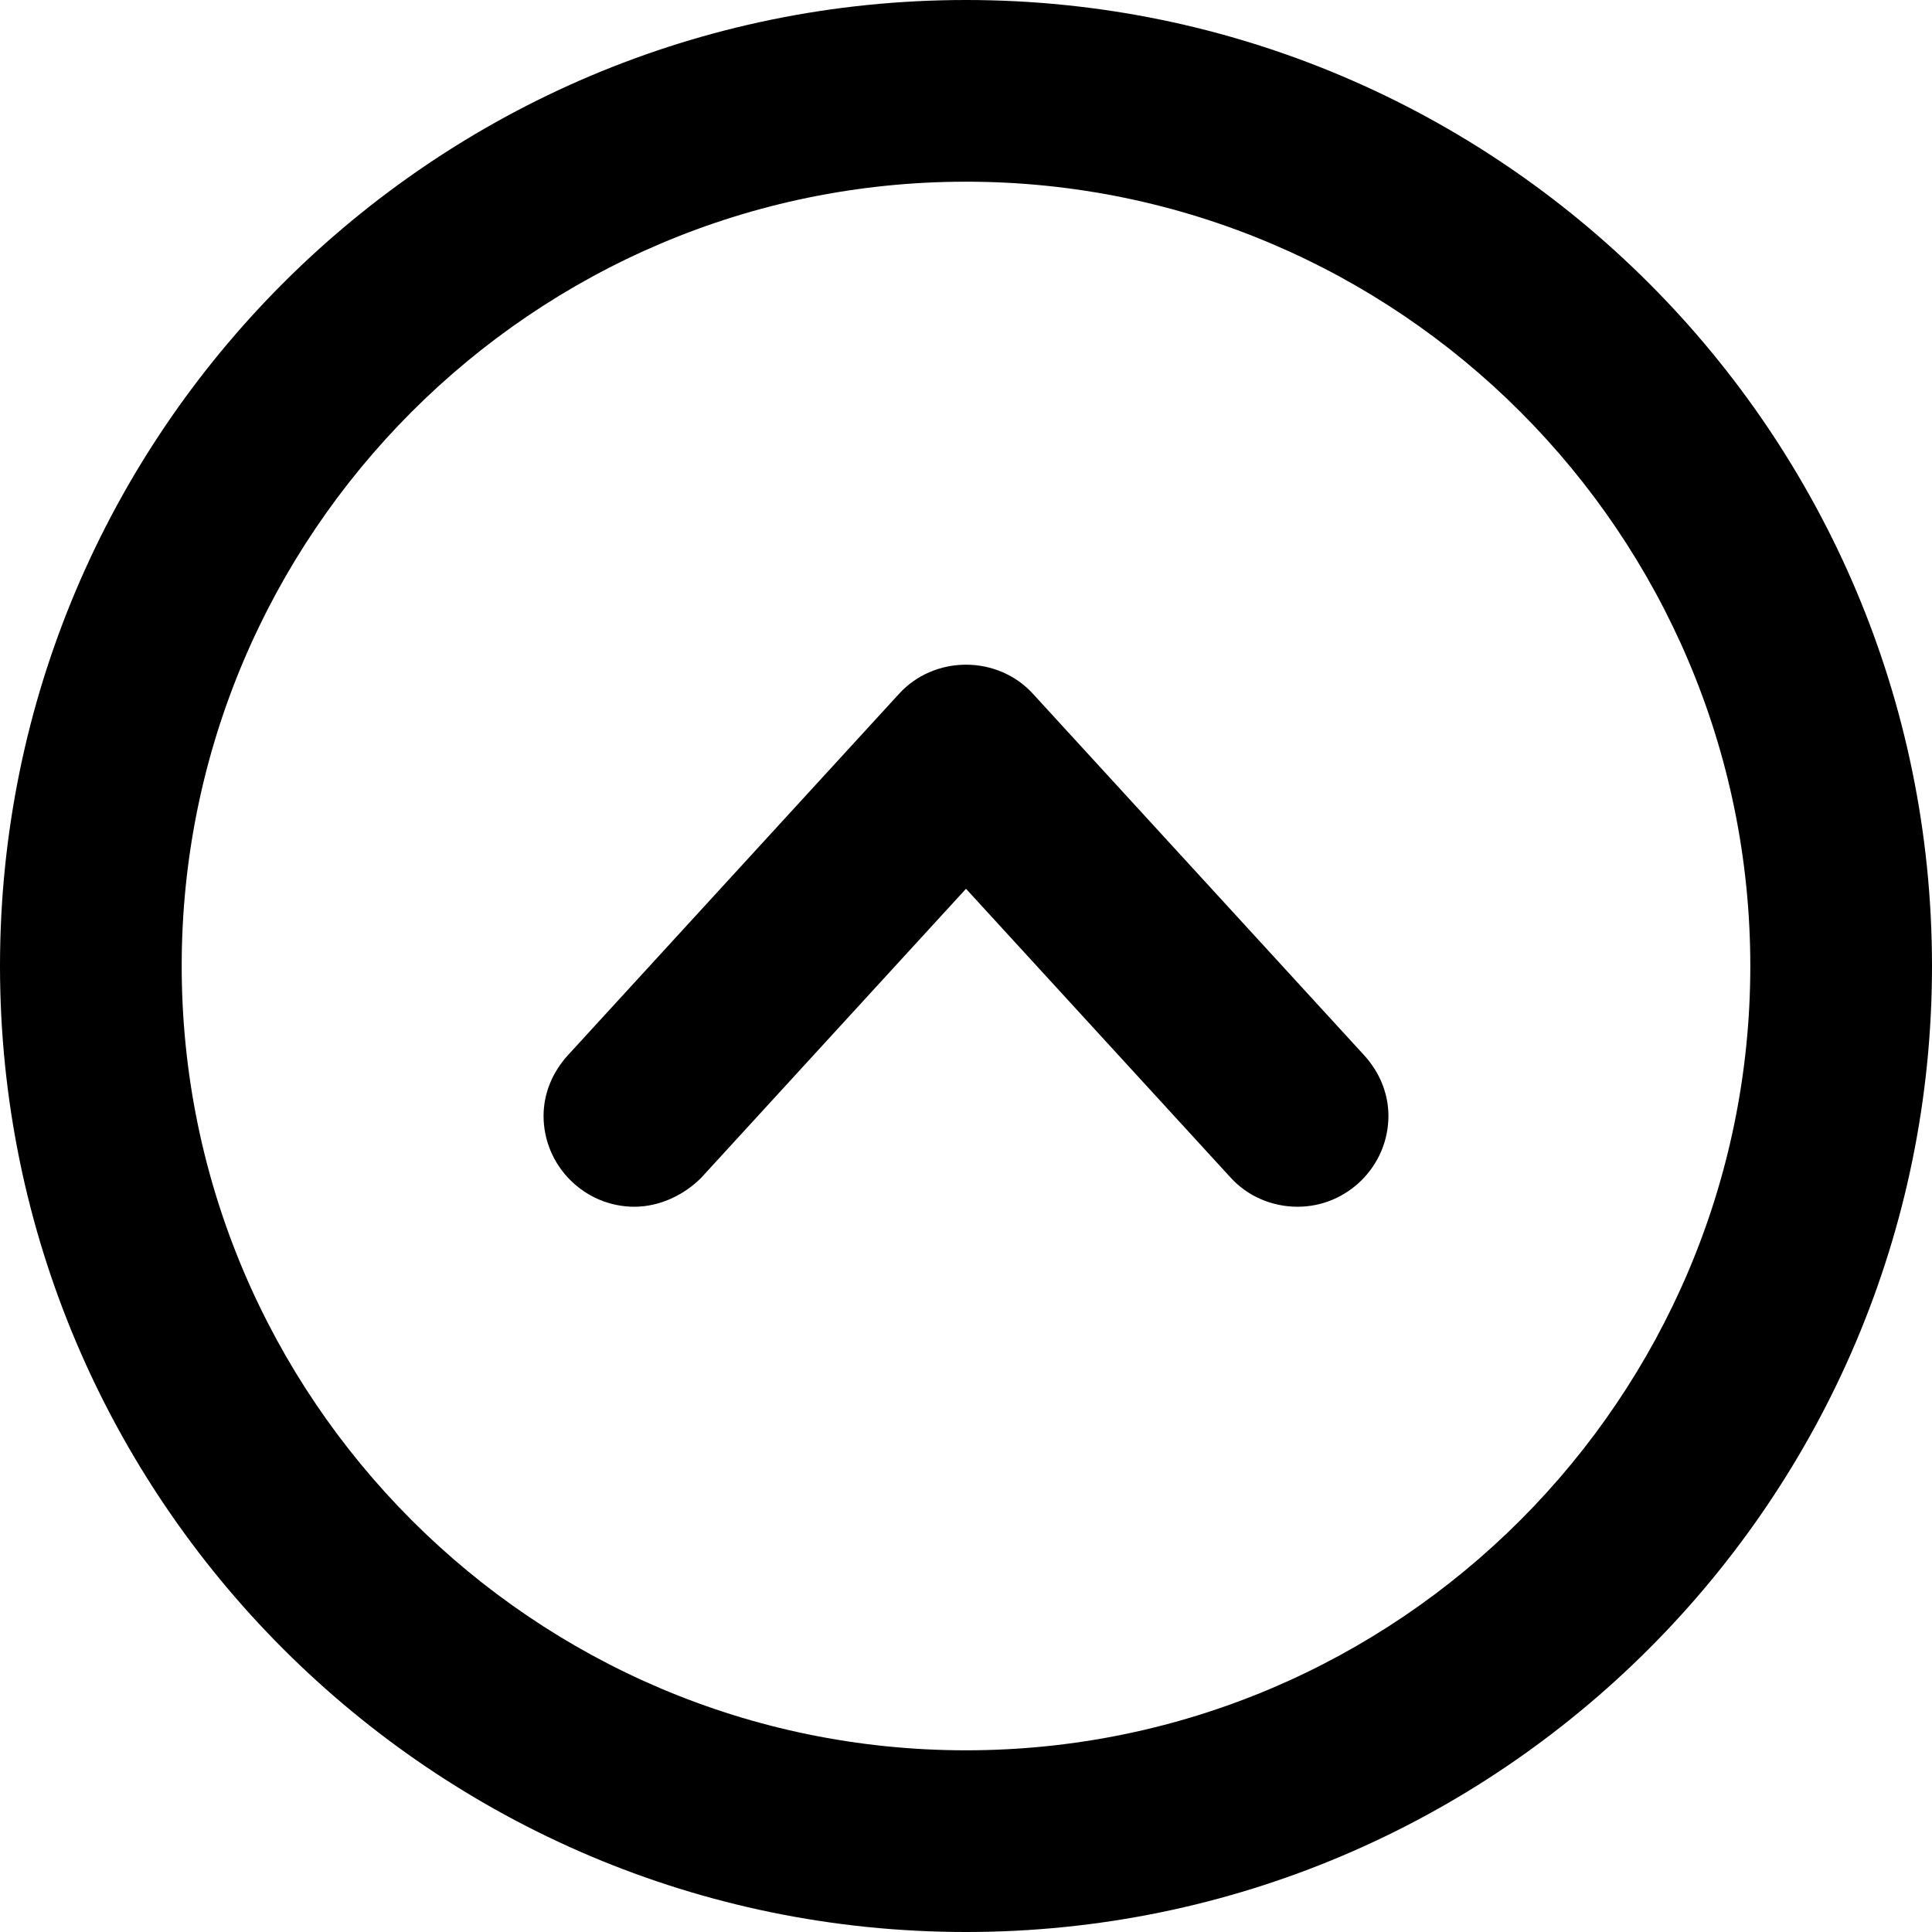
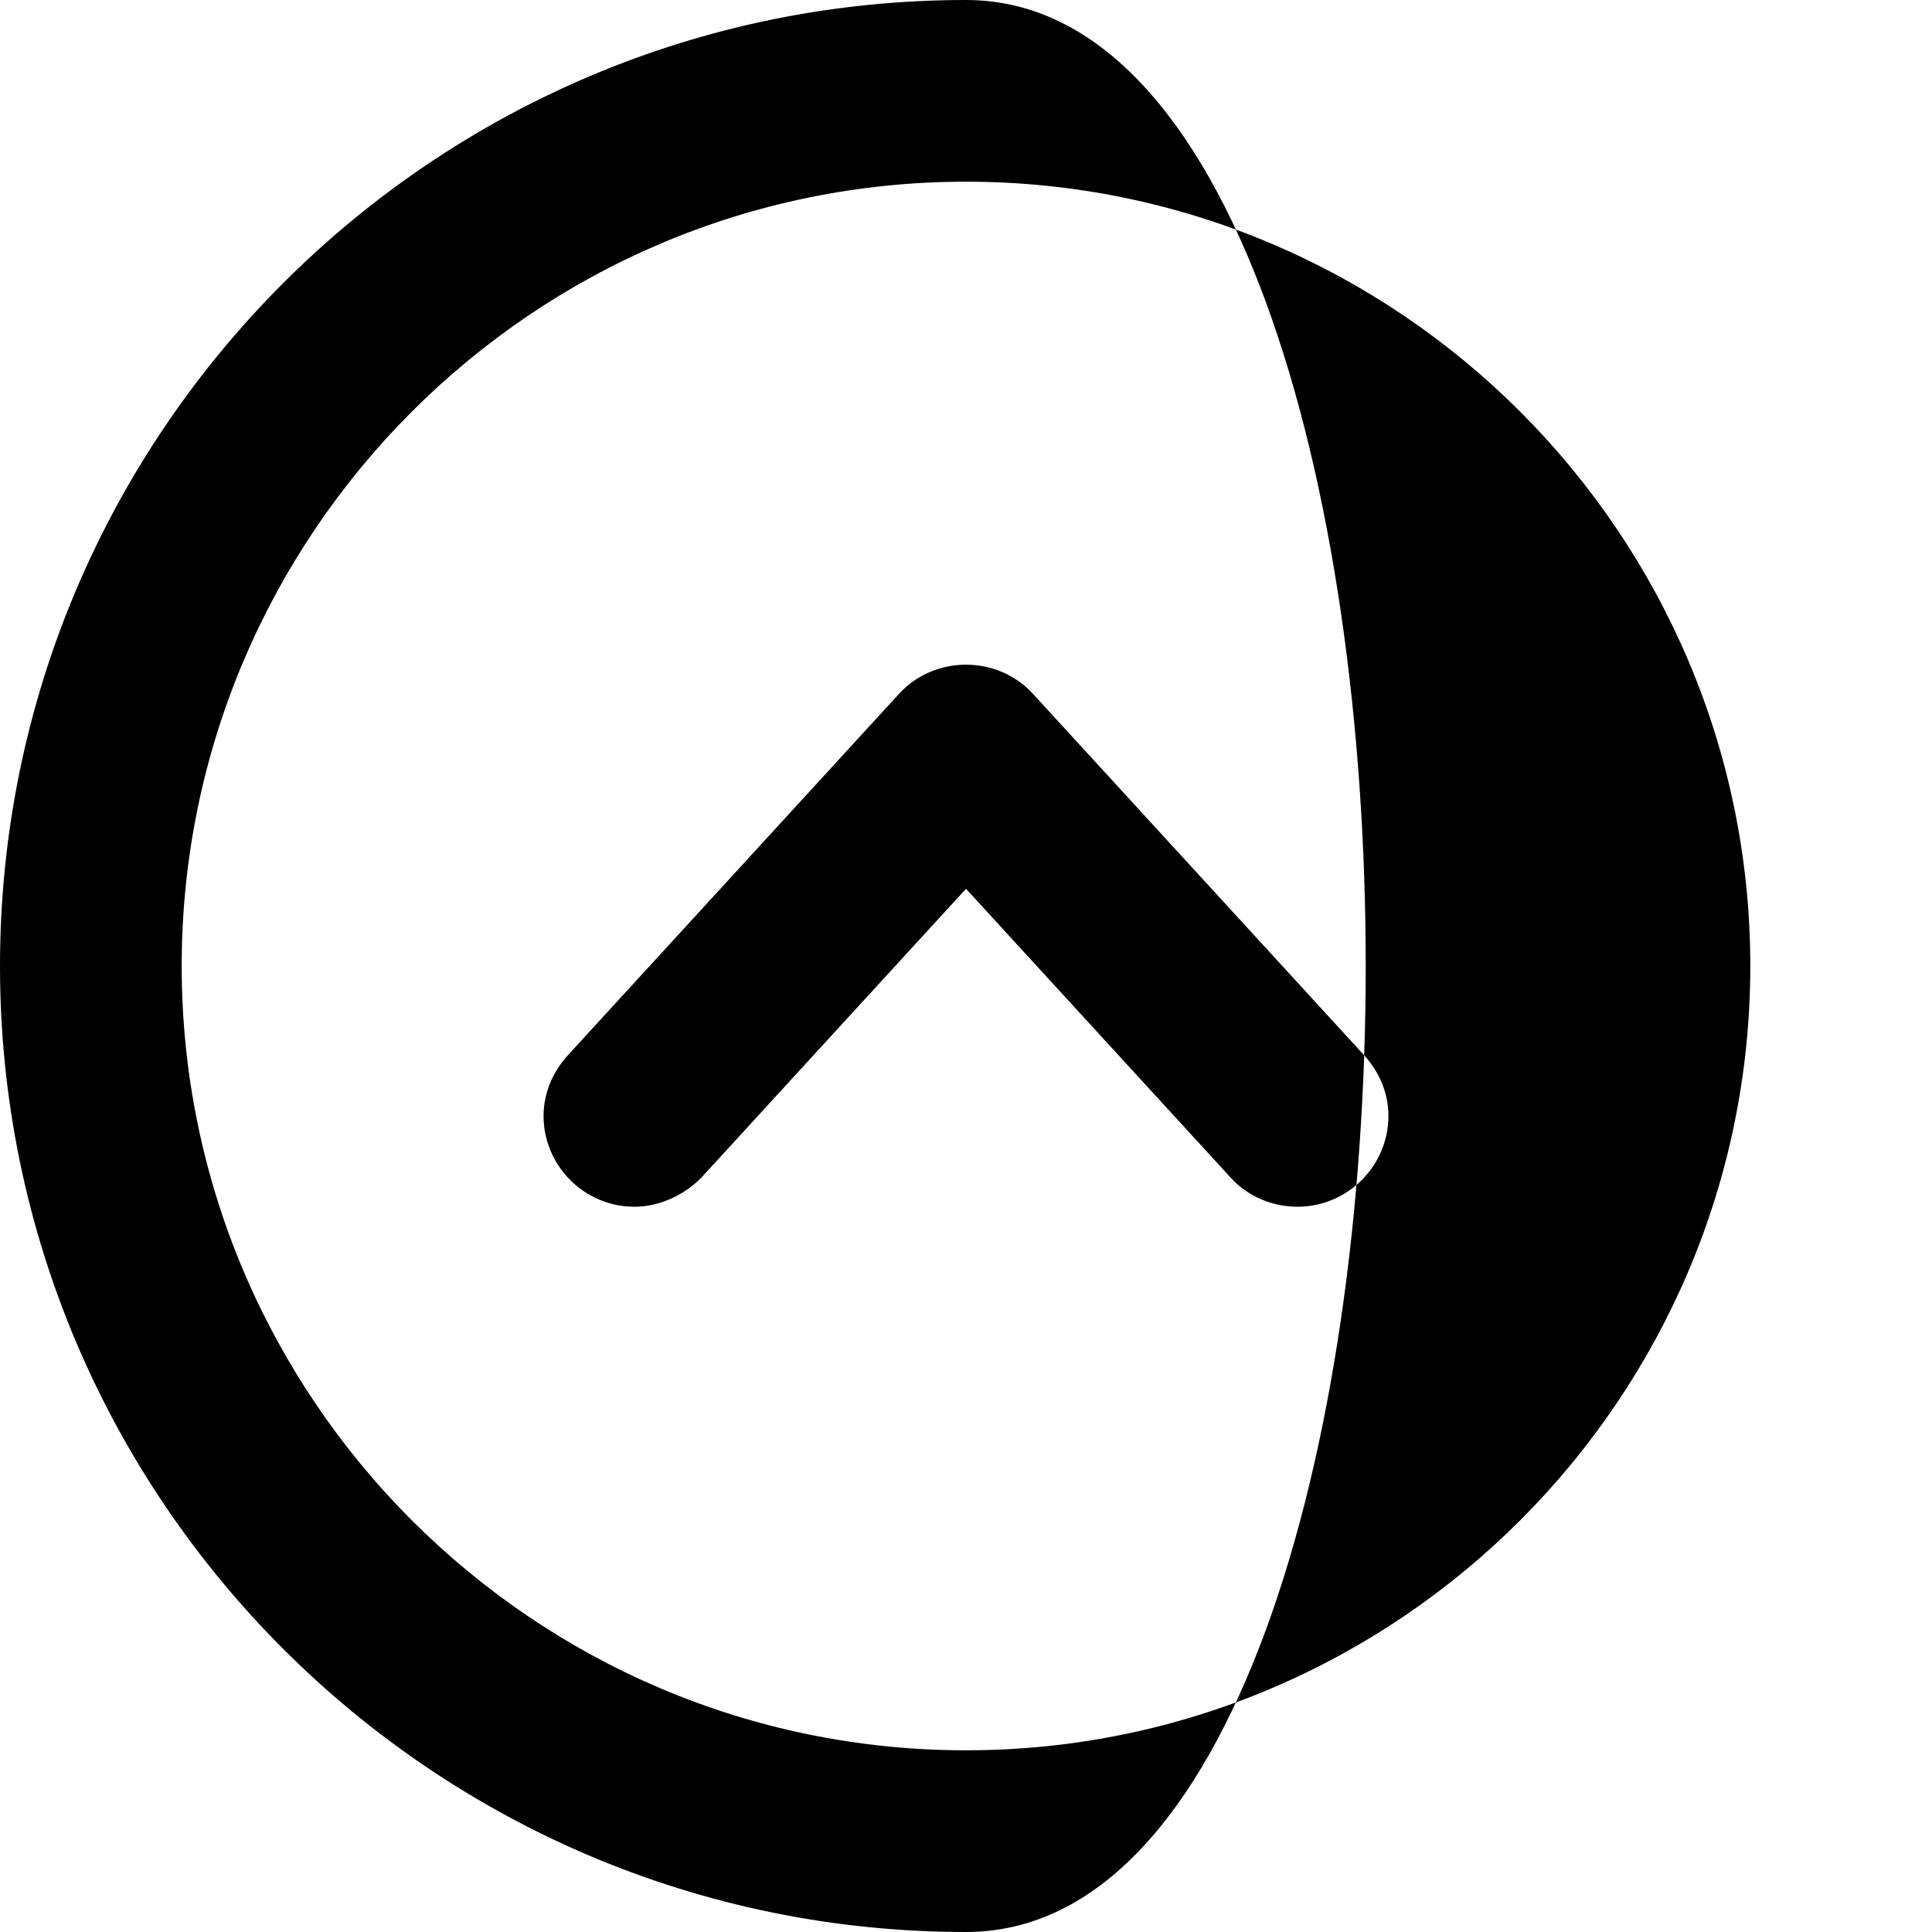
<svg xmlns="http://www.w3.org/2000/svg" version="1.1" id="Capa_1" x="0px" y="0px" viewBox="0 91 127.6 127.6" style="enable-background:new 0 91 127.6 127.6;" xml:space="preserve">
  <g>
    <g id="Up">
      <g>
-         <path d="M90.1,160.7l-21.9-23.9c-1.1-1.2-2.7-1.9-4.4-1.9s-3.3,0.7-4.4,1.9l-21.9,23.9l0,0c-1,1.1-1.6,2.5-1.6,4c0,3.3,2.7,6,6,6     c1.7,0,3.3-0.8,4.4-1.9l0,0l17.5-19.1l17.5,19.1l0,0c1.1,1.2,2.7,1.9,4.4,1.9c3.3,0,6-2.7,6-6C91.7,163.2,91.1,161.8,90.1,160.7     L90.1,160.7z M63.8,91C28.6,91,0,119.6,0,154.8s28.6,63.8,63.8,63.8s63.8-28.6,63.8-63.8S99,91,63.8,91z M63.8,206.6     c-28.6,0-51.8-23.3-51.8-51.8S35.2,103,63.8,103s51.8,23.3,51.8,51.8S92.4,206.6,63.8,206.6z" />
+         <path d="M90.1,160.7l-21.9-23.9c-1.1-1.2-2.7-1.9-4.4-1.9s-3.3,0.7-4.4,1.9l-21.9,23.9l0,0c-1,1.1-1.6,2.5-1.6,4c0,3.3,2.7,6,6,6     c1.7,0,3.3-0.8,4.4-1.9l0,0l17.5-19.1l17.5,19.1l0,0c1.1,1.2,2.7,1.9,4.4,1.9c3.3,0,6-2.7,6-6C91.7,163.2,91.1,161.8,90.1,160.7     L90.1,160.7z M63.8,91C28.6,91,0,119.6,0,154.8s28.6,63.8,63.8,63.8S99,91,63.8,91z M63.8,206.6     c-28.6,0-51.8-23.3-51.8-51.8S35.2,103,63.8,103s51.8,23.3,51.8,51.8S92.4,206.6,63.8,206.6z" />
      </g>
    </g>
  </g>
</svg>